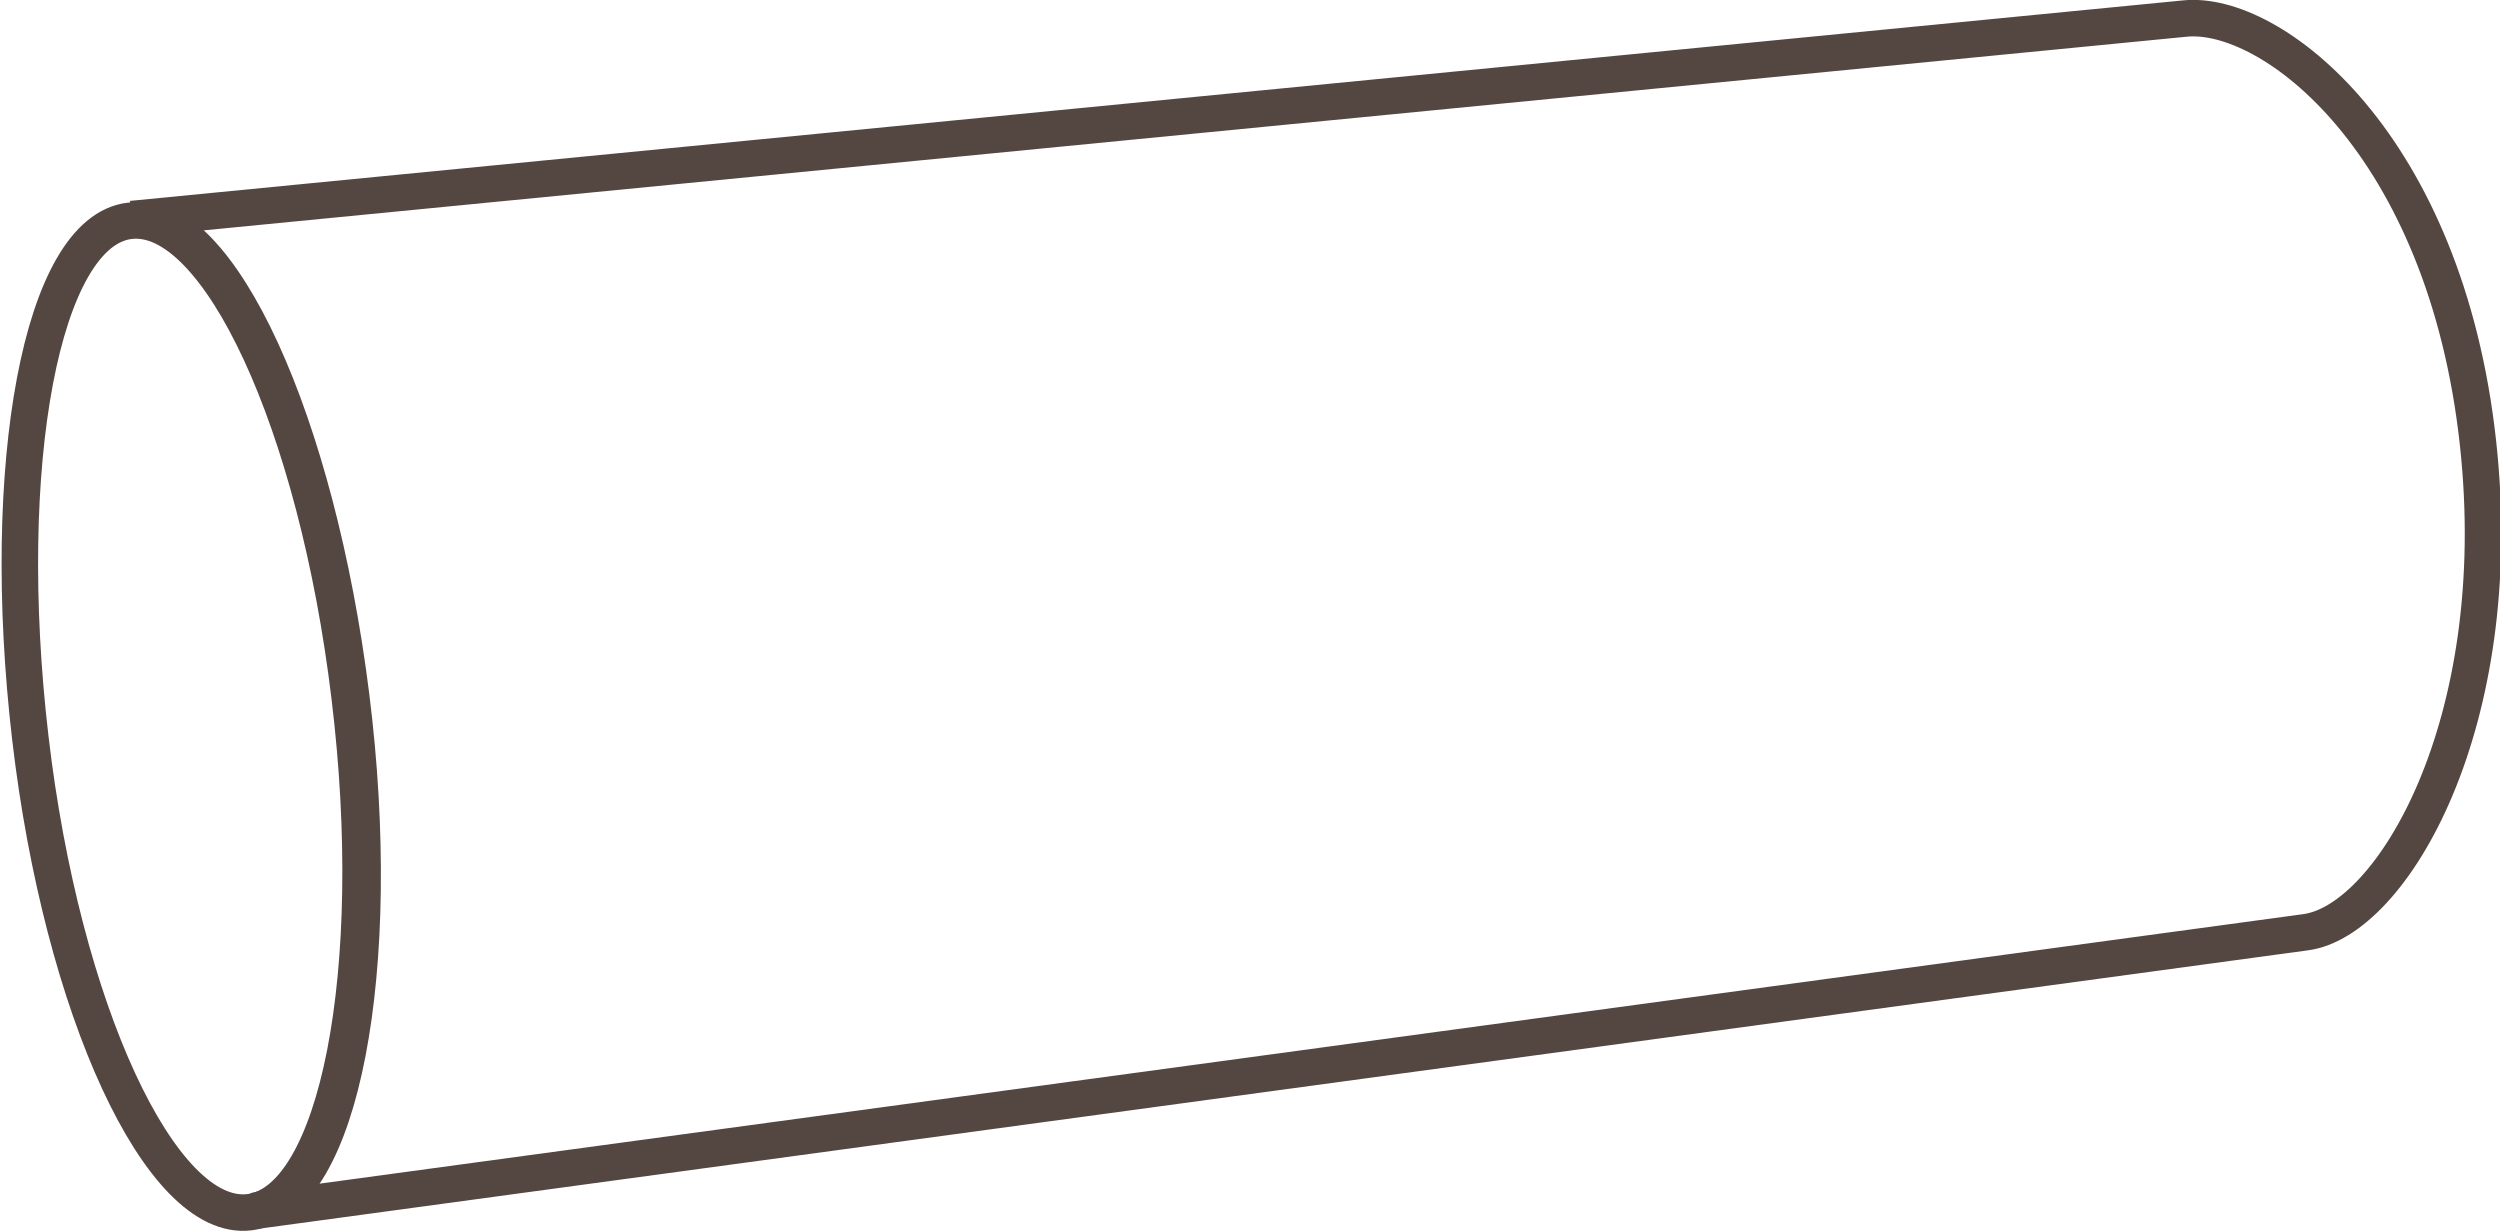
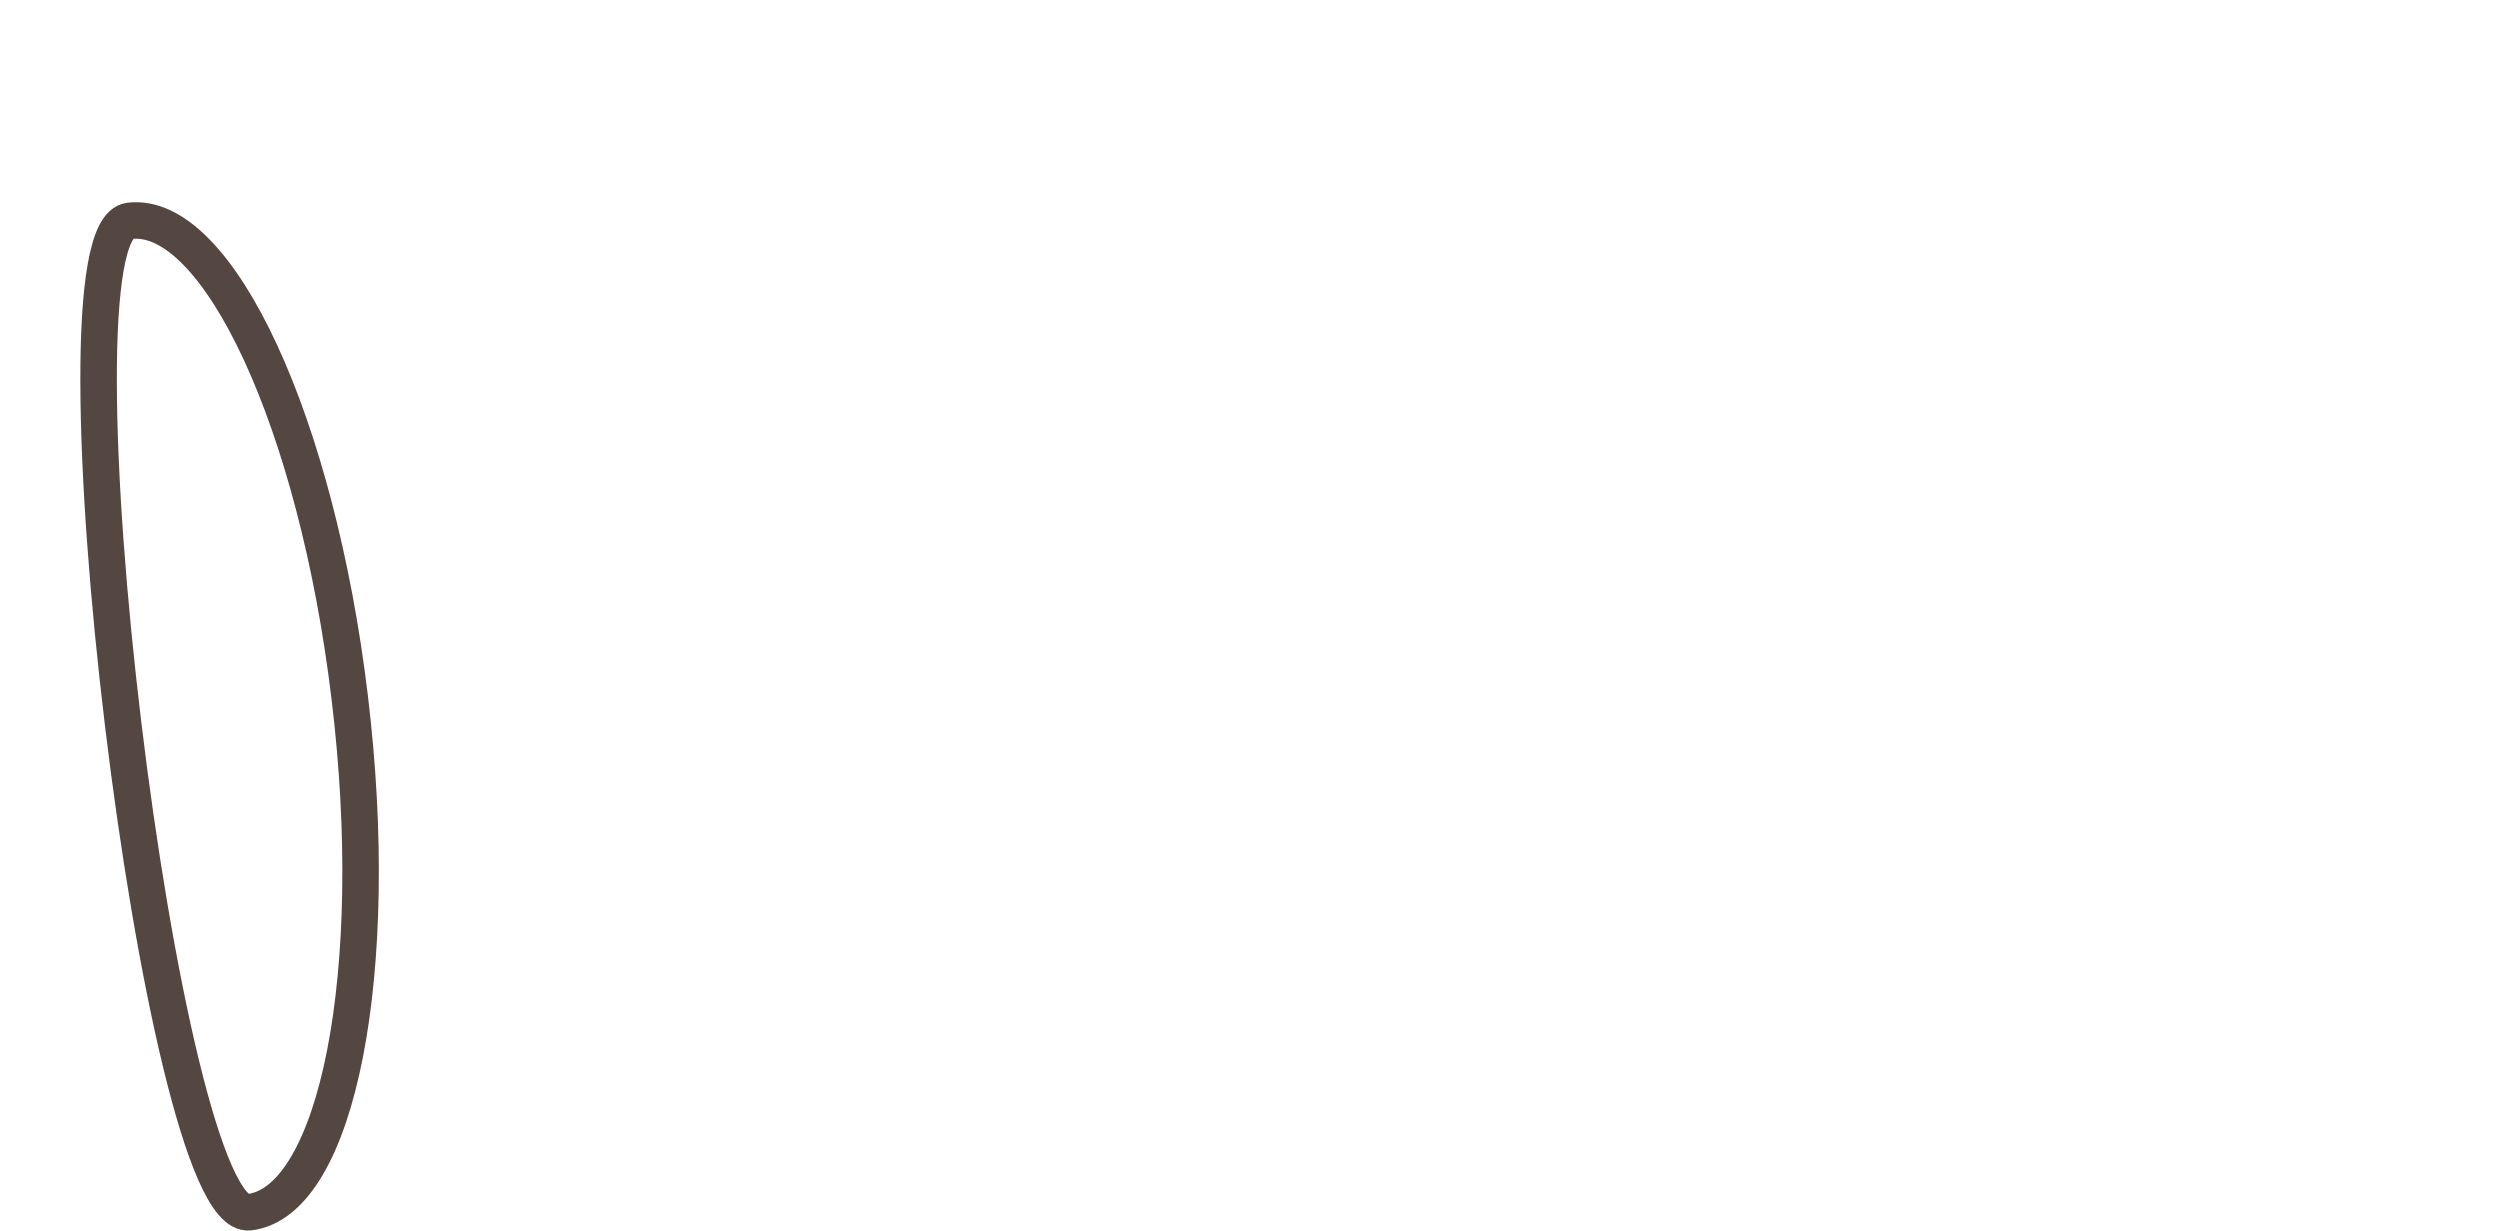
<svg xmlns="http://www.w3.org/2000/svg" viewBox="0 0 68.49 33.72">
  <defs>
    <style>.cls-1{fill:none;stroke:#544741;stroke-miterlimit:10;}</style>
  </defs>
  <title>round</title>
  <g id="Шар_2" data-name="Шар 2">
    <g id="Слой_1" data-name="Слой 1">
-       <path class="cls-1" d="M59.84.51h0L3.62,6c2.39-.29,5.06,5.56,6,13.07s-.3,13.82-2.69,14.11l56.23-7.64h0c2.38-.31,5.56-5.74,4.73-13.38C67,3.93,62.23.25,59.84.51ZM3.57,6Z" />
-       <path class="cls-1" d="M9.58,19.1c.91,7.5-.33,13.82-2.75,14.11s-5.13-5.55-6-13S1.13,6.34,3.55,6.05,8.68,11.6,9.58,19.1Z" />
+       <path class="cls-1" d="M9.58,19.1c.91,7.5-.33,13.82-2.75,14.11S1.13,6.34,3.55,6.05,8.68,11.6,9.58,19.1Z" />
    </g>
  </g>
</svg>